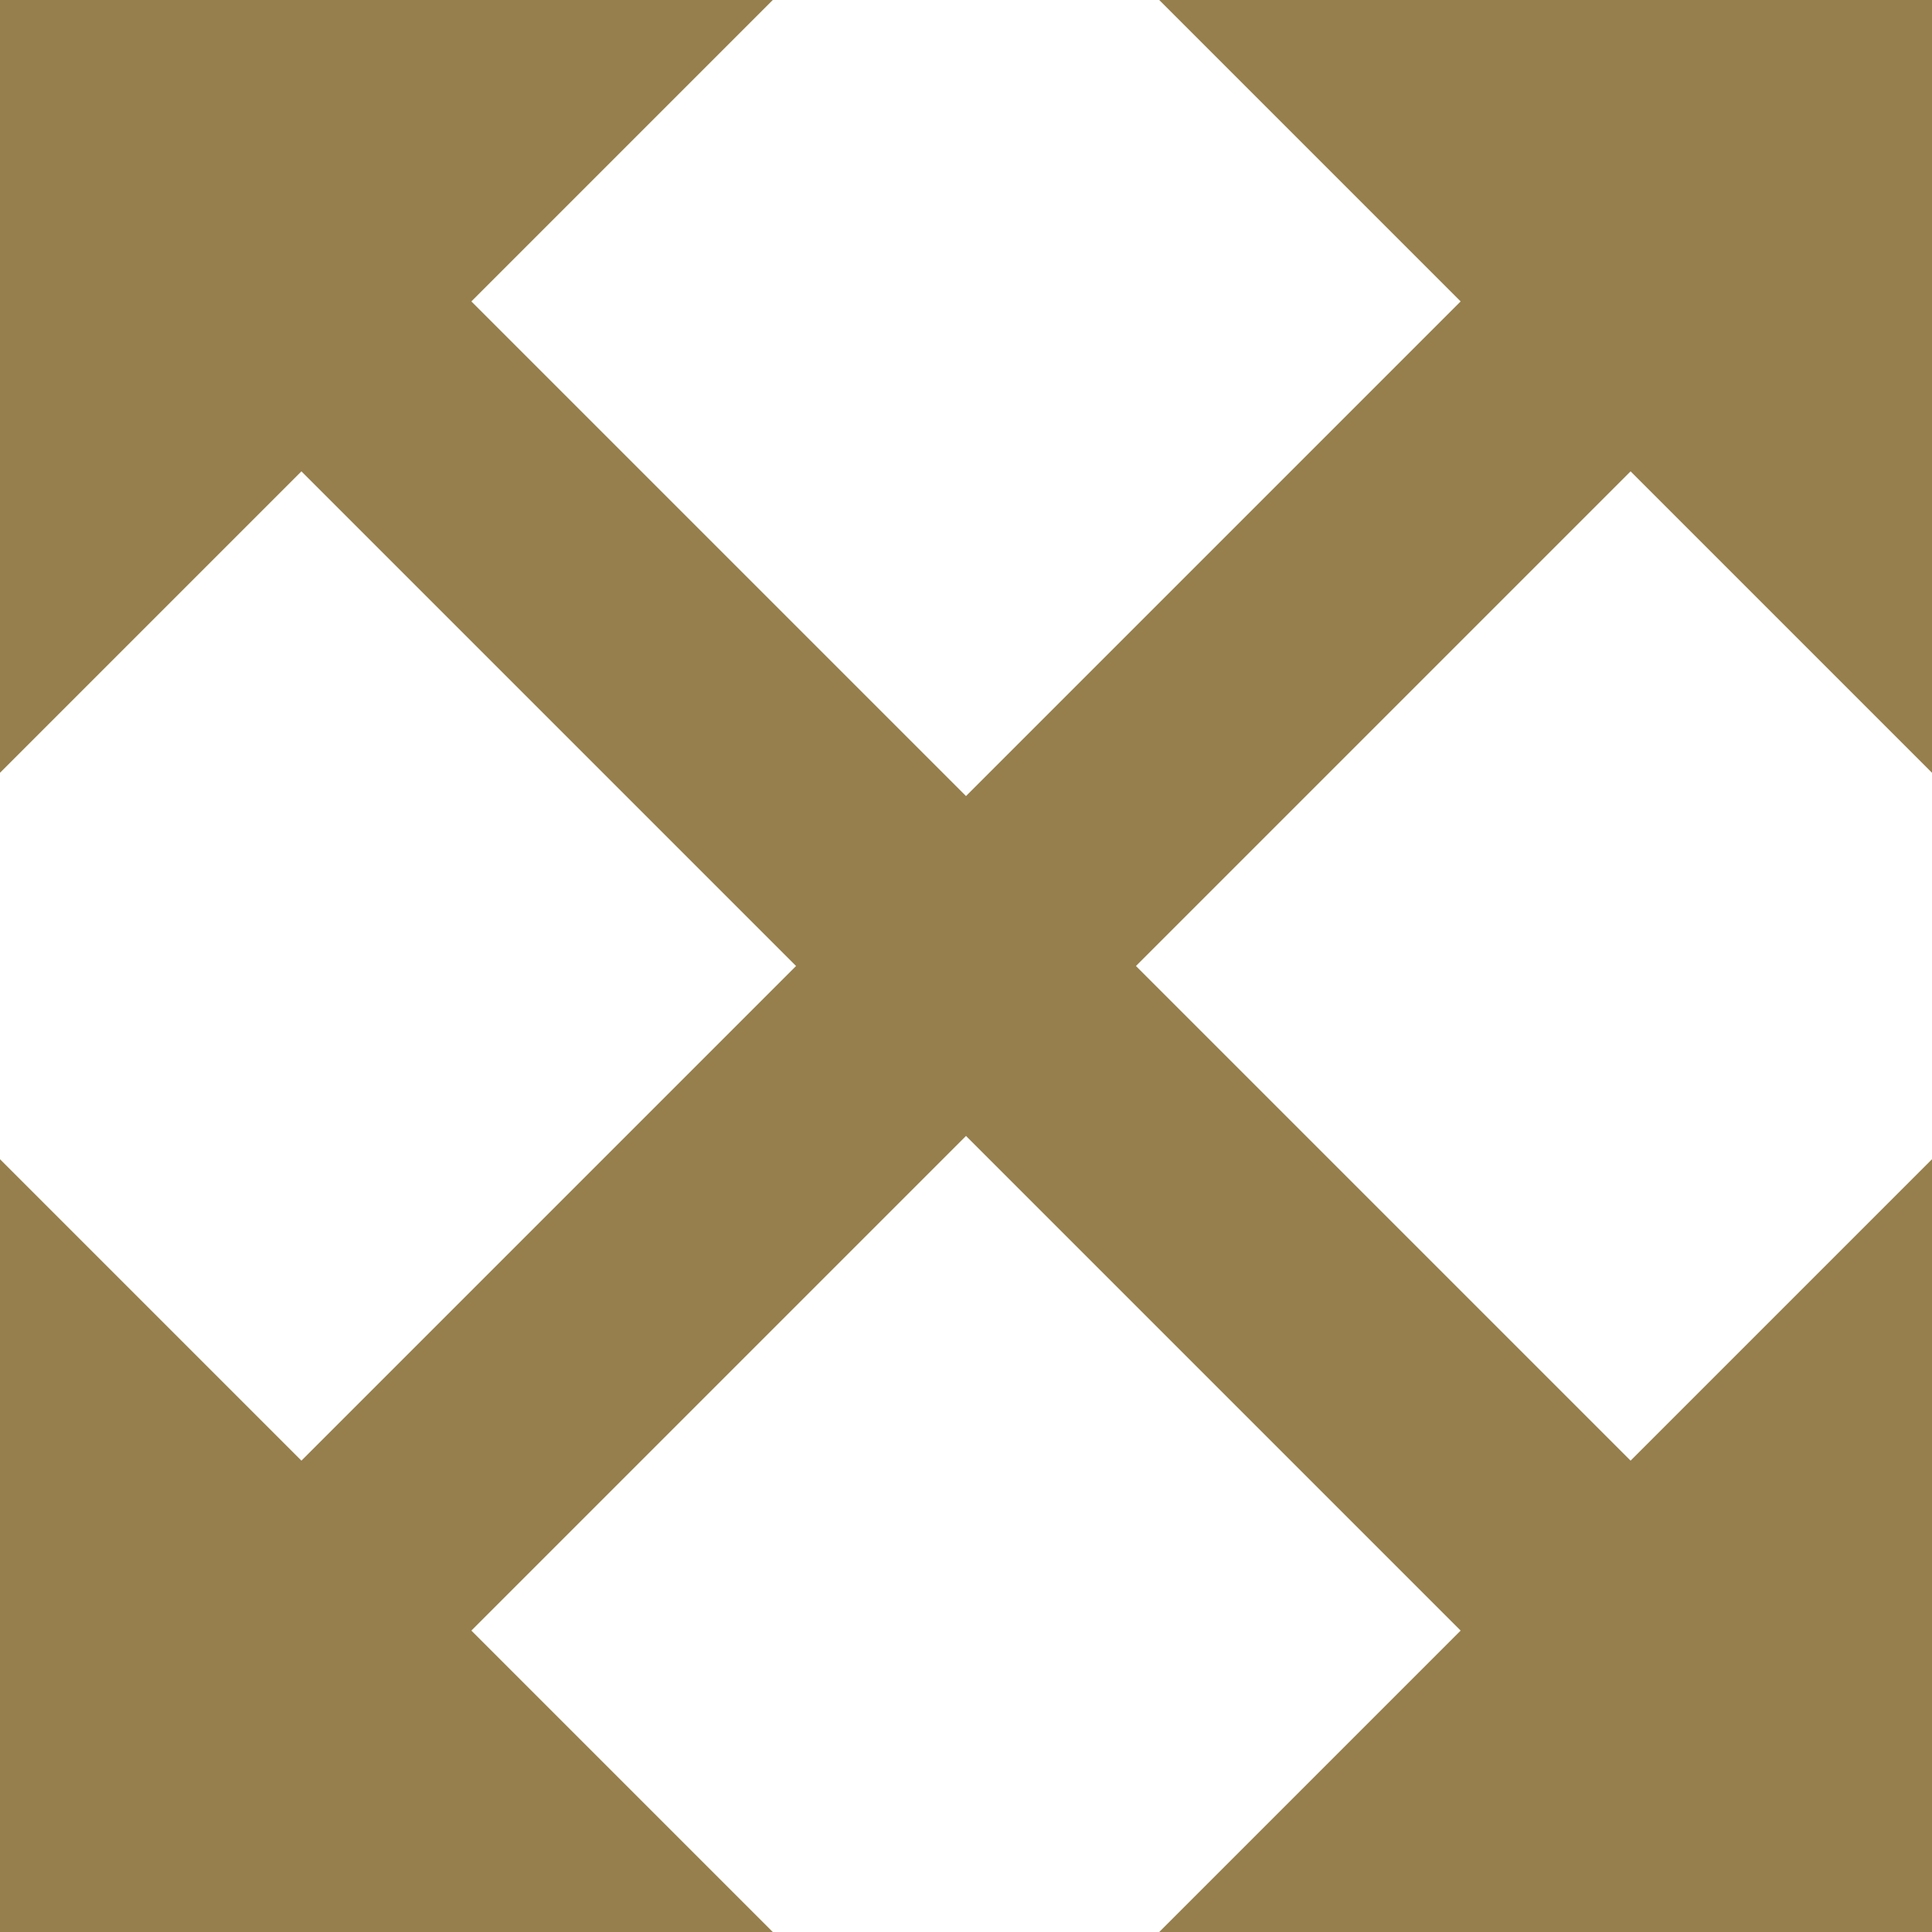
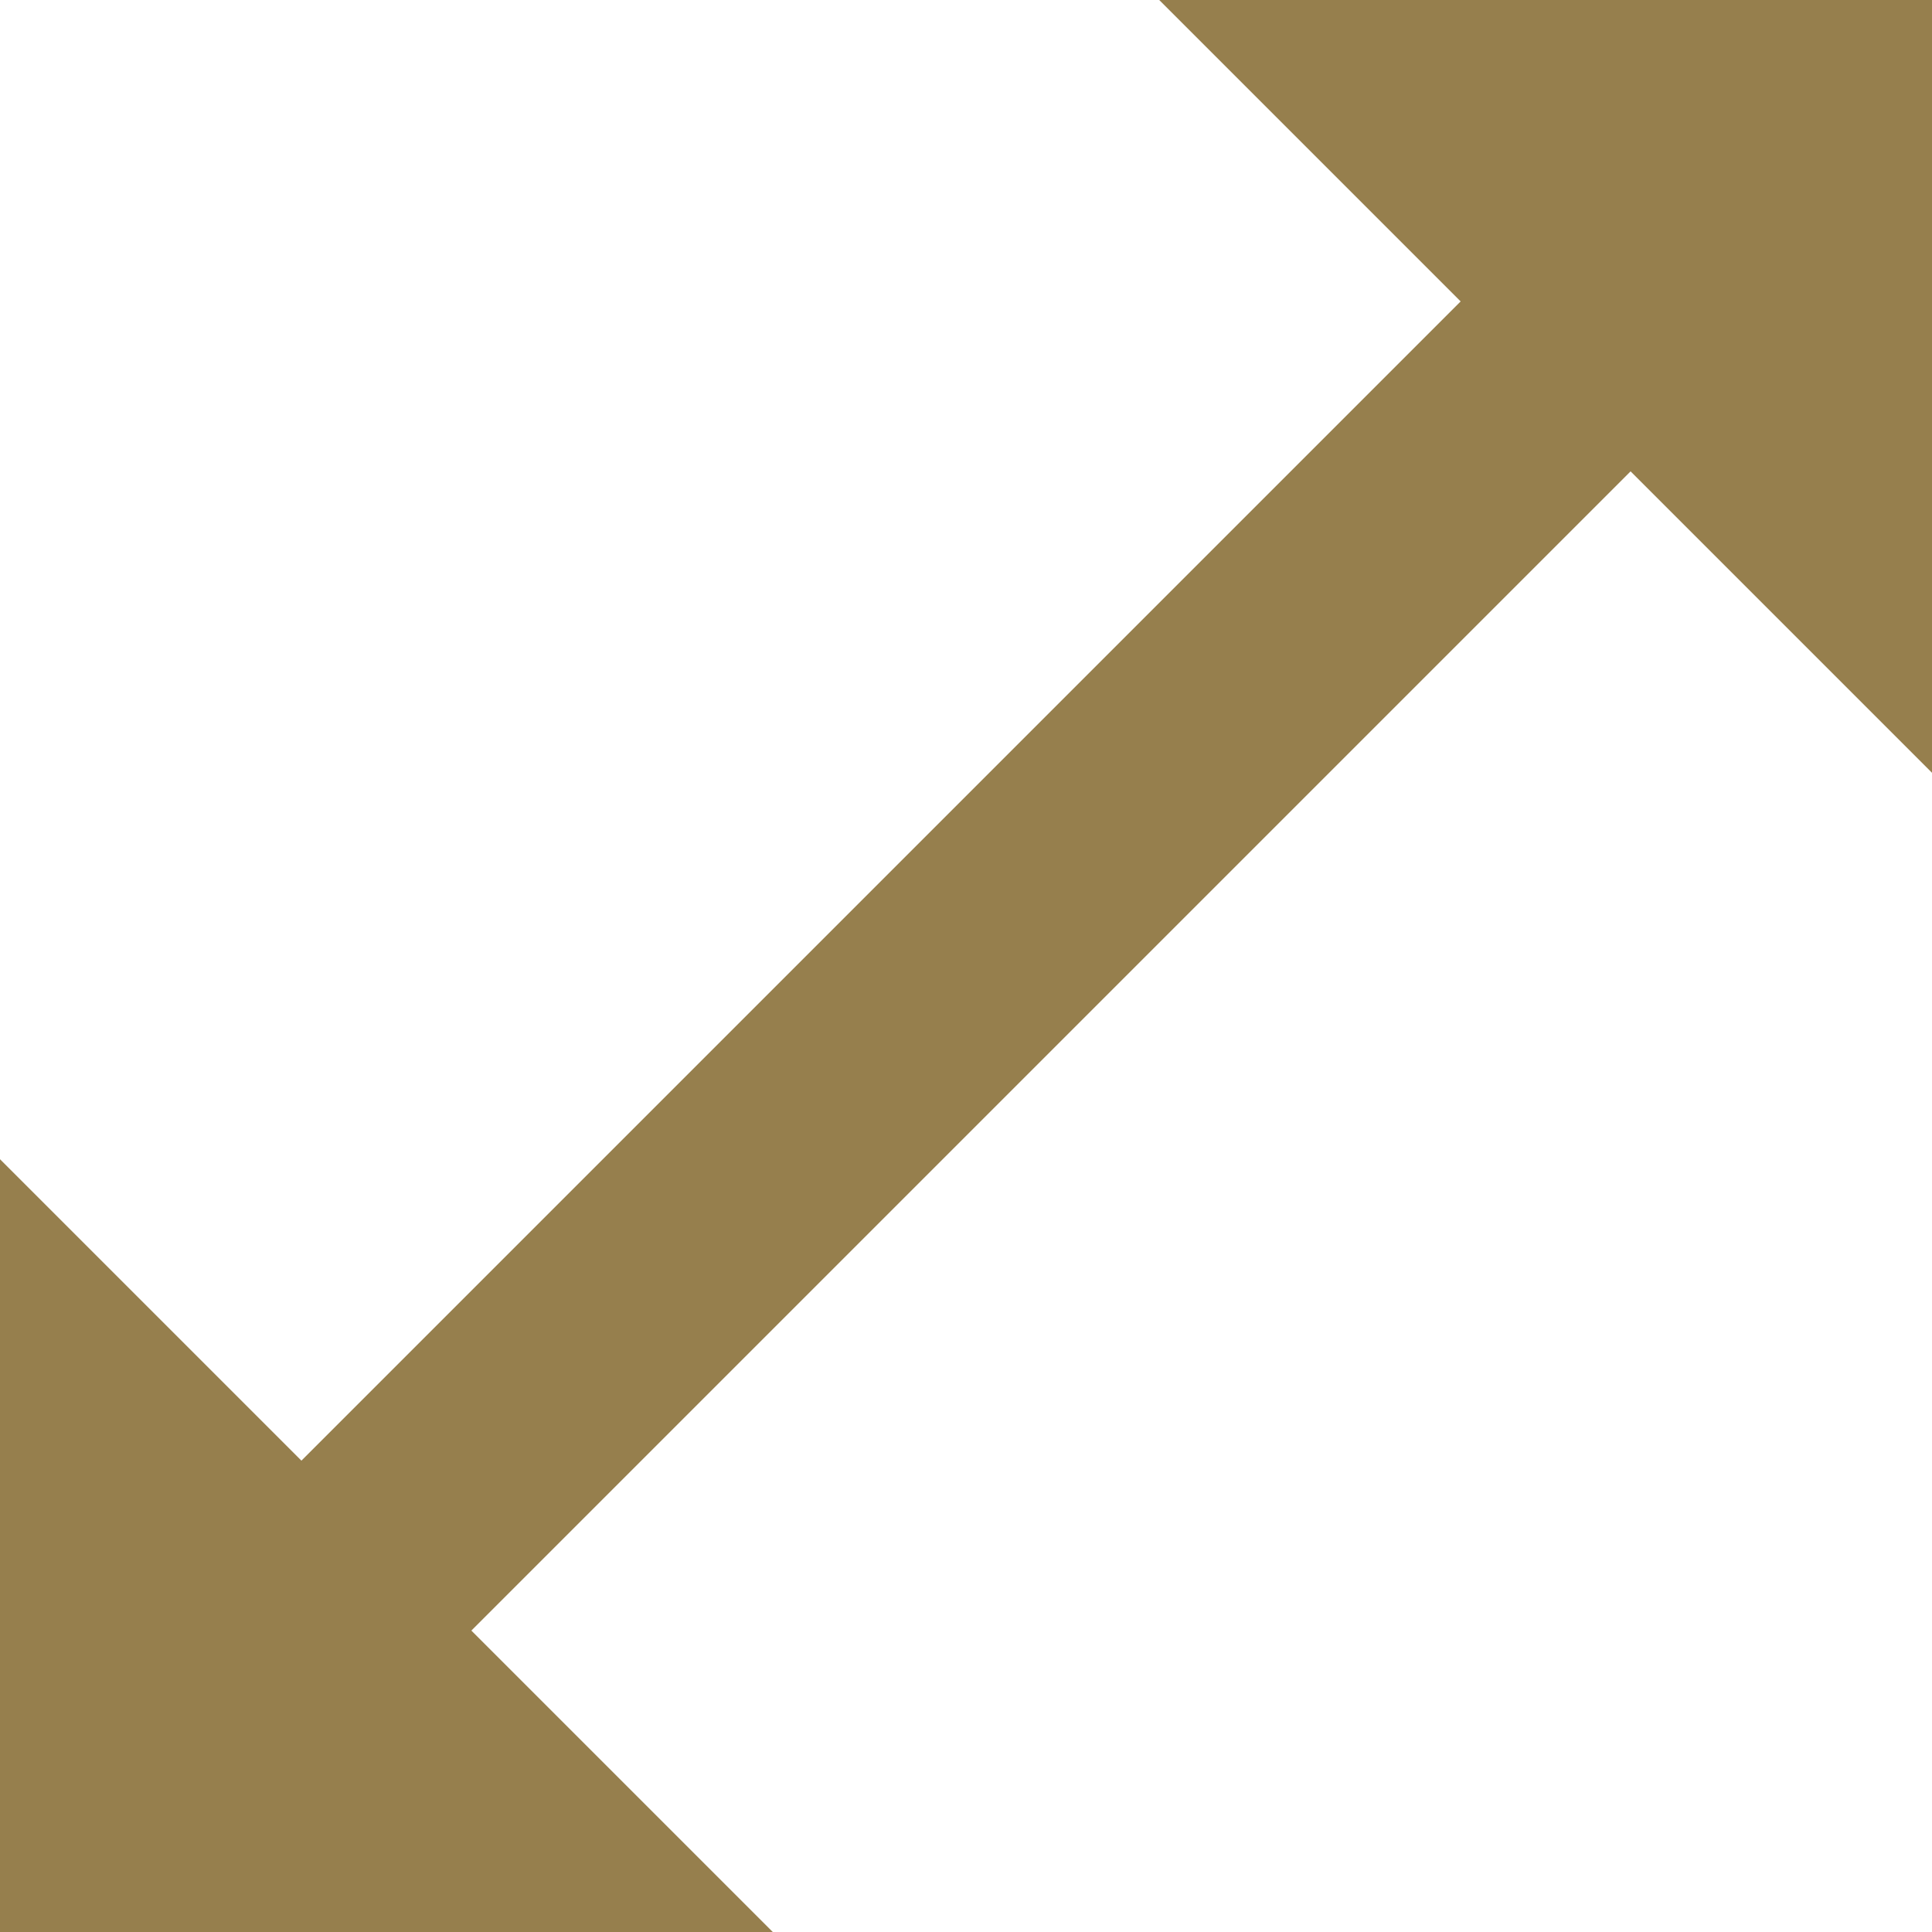
<svg xmlns="http://www.w3.org/2000/svg" width="16.108" height="16.108" viewBox="0 0 16.108 16.108">
  <g id="Group_532" data-name="Group 532" transform="translate(-112.917 -595.582)">
    <path id="Icon_ionic-md-resize" data-name="Icon ionic-md-resize" d="M13.04,3.375l2.513,2.513L5.888,15.553,3.375,13.04v6.443H9.818L7.305,16.97,16.97,7.305l2.513,2.513V3.375Z" transform="translate(109.542 592.207)" fill="#967f4d" />
-     <path id="Icon_ionic-md-resize-2" data-name="Icon ionic-md-resize" d="M9.818,3.375,7.305,5.888l9.665,9.665,2.513-2.513v6.443H13.04l2.513-2.513L5.888,7.305,3.375,9.818V3.375Z" transform="translate(109.542 592.207)" fill="#967f4d" />
  </g>
</svg>